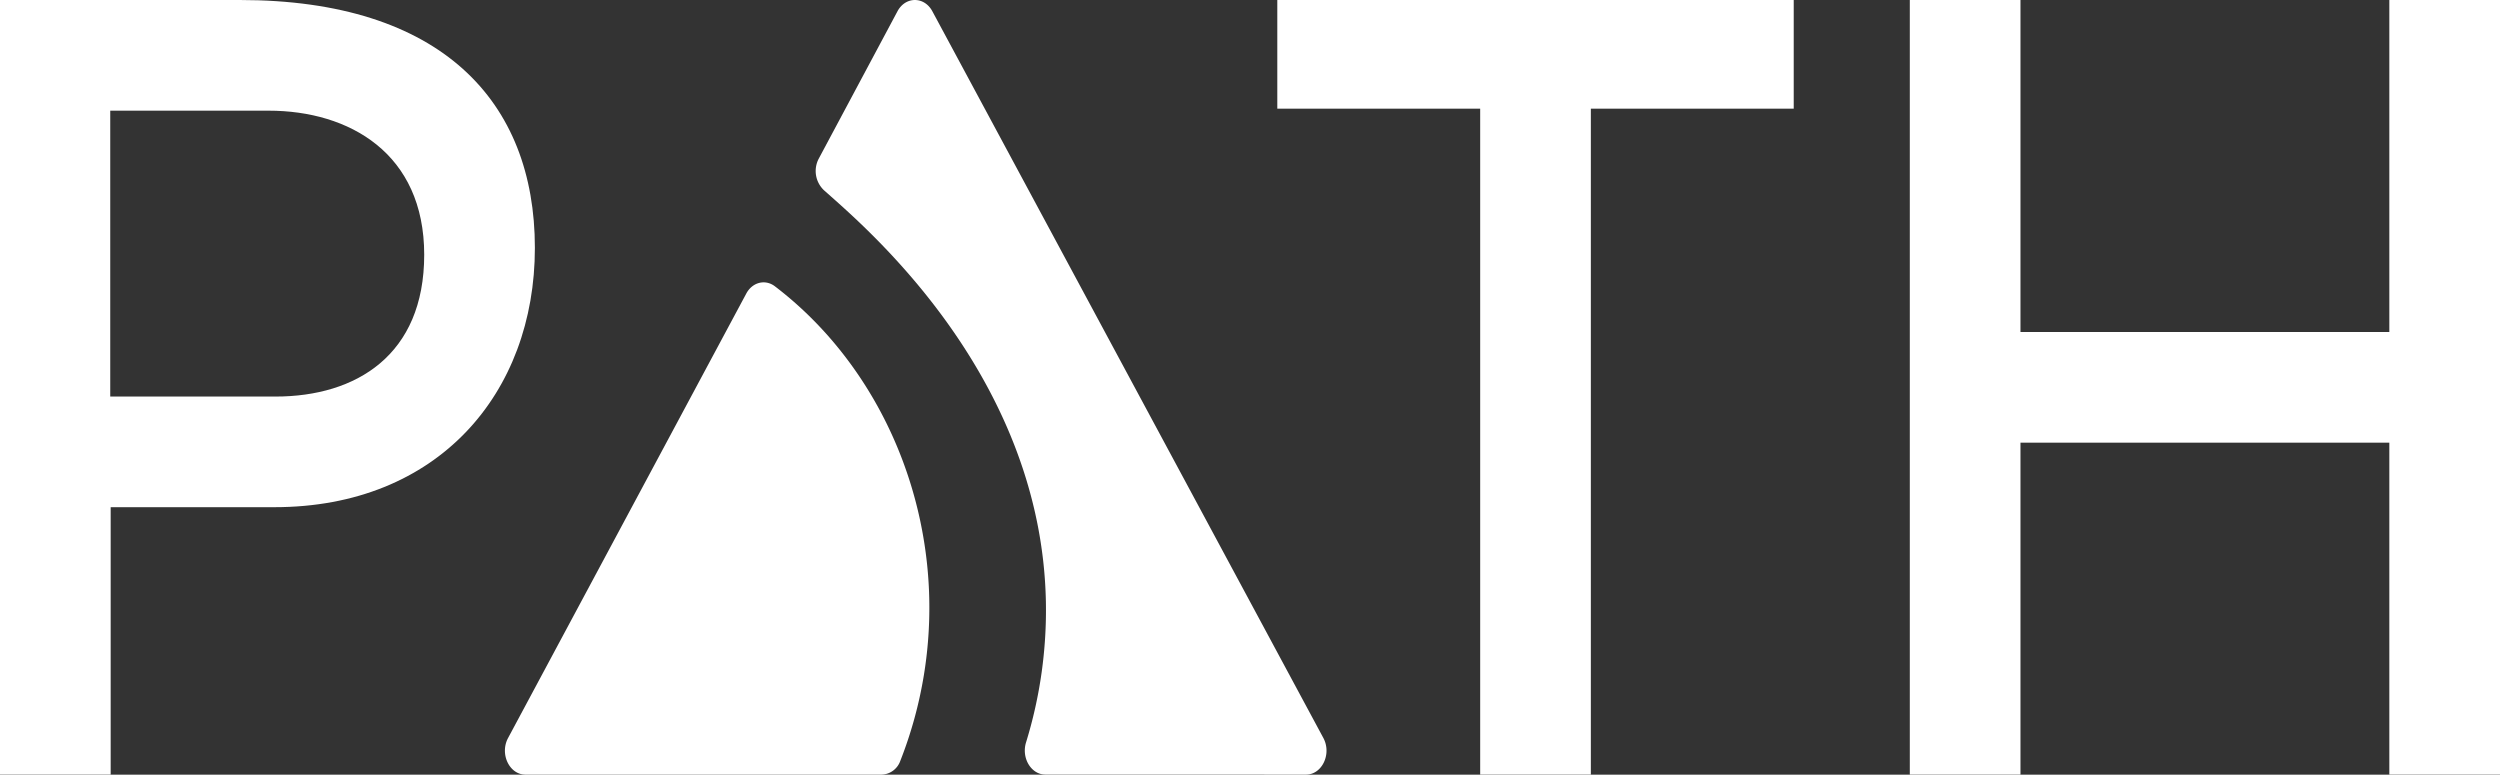
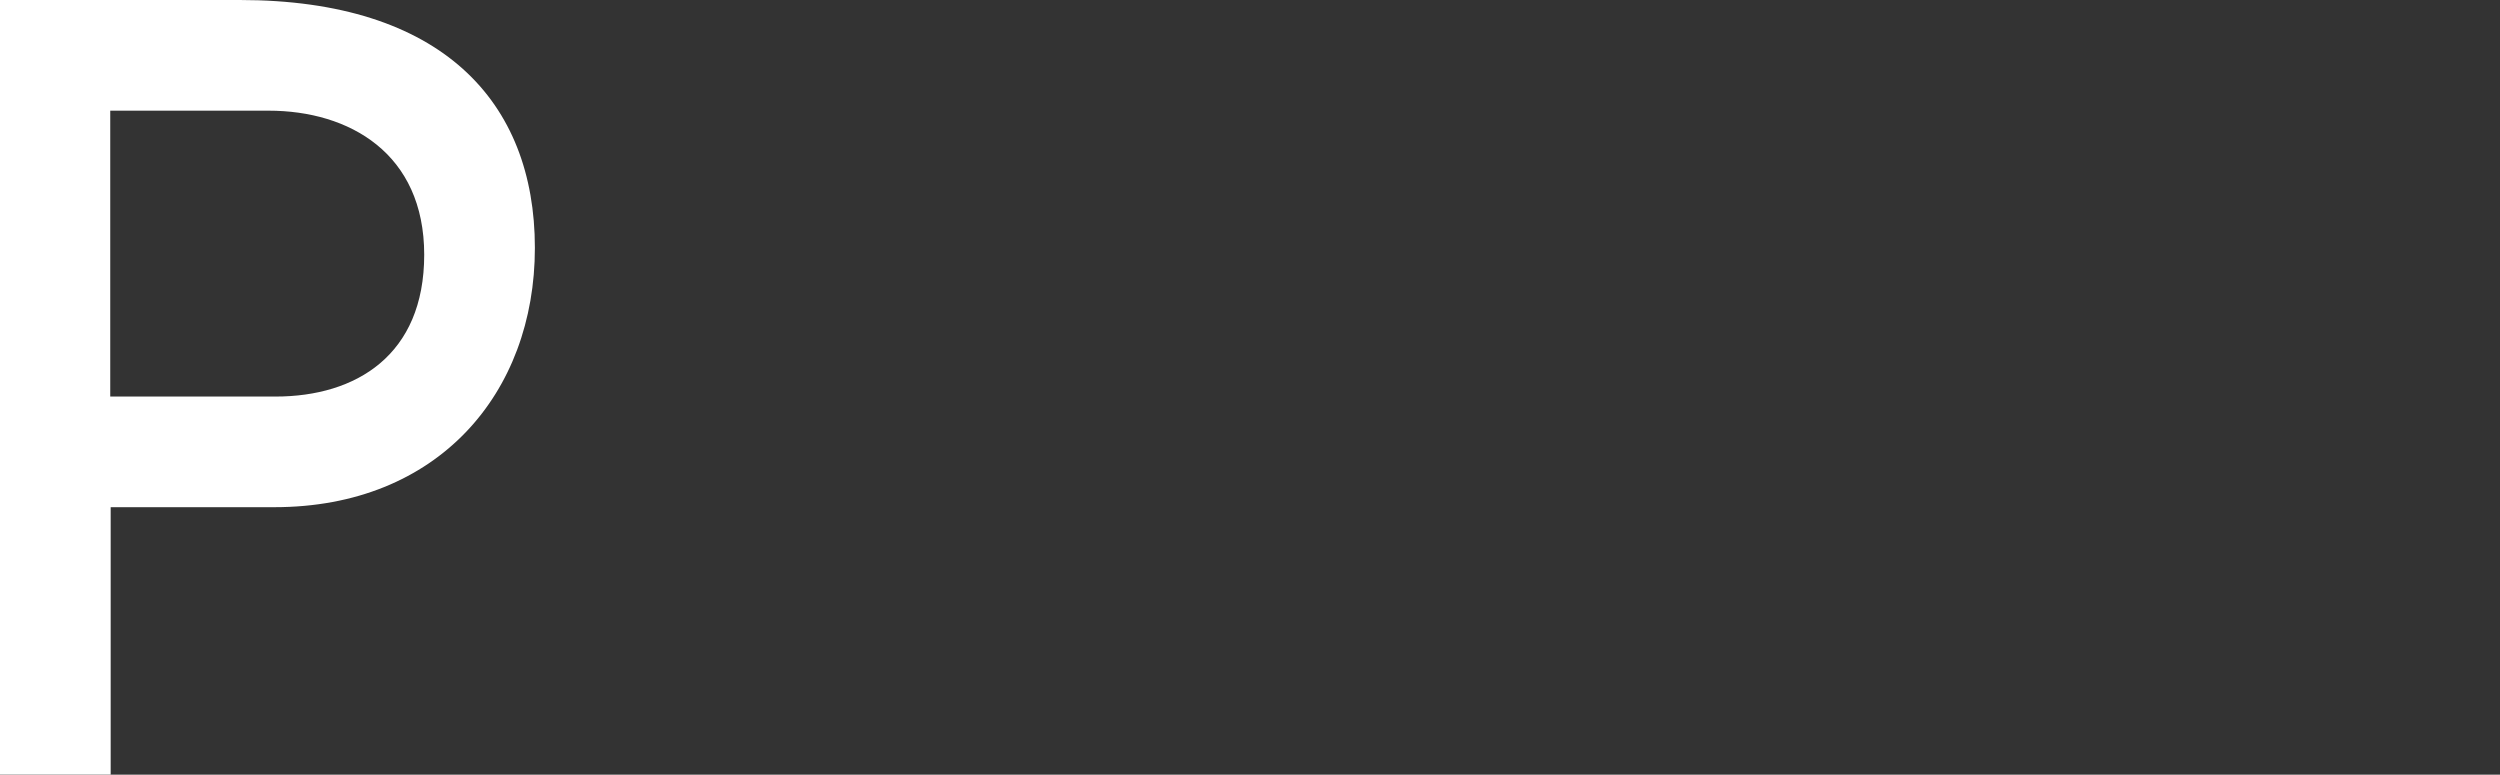
<svg xmlns="http://www.w3.org/2000/svg" viewBox="0 0 706.84 219.02">
  <rect x="0" y="0" width="706.84" height="219.02" fill="#333333" stroke="none" />
  <defs>
    <style>.cls-1{fill:#fff;}</style>
  </defs>
  <g id="Layer_2" data-name="Layer 2">
    <g id="Layer_1-2" data-name="Layer 1">
-       <polygon class="cls-1" points="361.14 0 361.14 30.73 418.5 30.73 418.5 219.01 449.79 219.01 449.79 30.73 507.15 30.73 507.15 0 361.14 0" />
-       <polygon class="cls-1" points="675.55 0 675.55 93.86 675.09 93.86 571.26 93.86 571.26 0 539.97 0 539.97 219.01 571.26 219.01 571.26 125.15 675.09 125.15 675.55 125.15 675.55 219.01 706.84 219.01 706.84 0 675.55 0" />
-       <path class="cls-1" d="M262.61,165.86a118.23,118.23,0,0,1-8.05,49.23,5.81,5.81,0,0,1-5.28,3.93H148.58c-4.56,0-7.35-5.85-4.93-10.36L211,83c1.73-3.24,5.42-4.15,8.16-2C244.42,100.28,260.86,131.59,262.61,165.86Z" />
-       <path class="cls-1" d="M295.56,219c-4,0-6.81-4.65-5.47-9.07a126.76,126.76,0,0,0,5.62-39.85c-1.23-61.74-47.79-103-60.68-114.46L233,53.82a7.48,7.48,0,0,1-1.49-9L253.75,3.19c2.27-4.25,7.58-4.25,9.86,0L374.16,208.65c2.42,4.51-.36,10.37-4.93,10.37Z" />
      <path class="cls-1" d="M67.79,0H0V219H31.29V143.4H77.57c46.28,0,73.66-32.26,73.66-73.33C151.23,28.68,124.83,0,67.79,0ZM77.9,112.12H31.17V31.29H75.94c22.82,0,44,12.06,44,40.74C119.94,100.38,100.71,112.12,77.9,112.12Z" />
    </g>
  </g>
</svg>